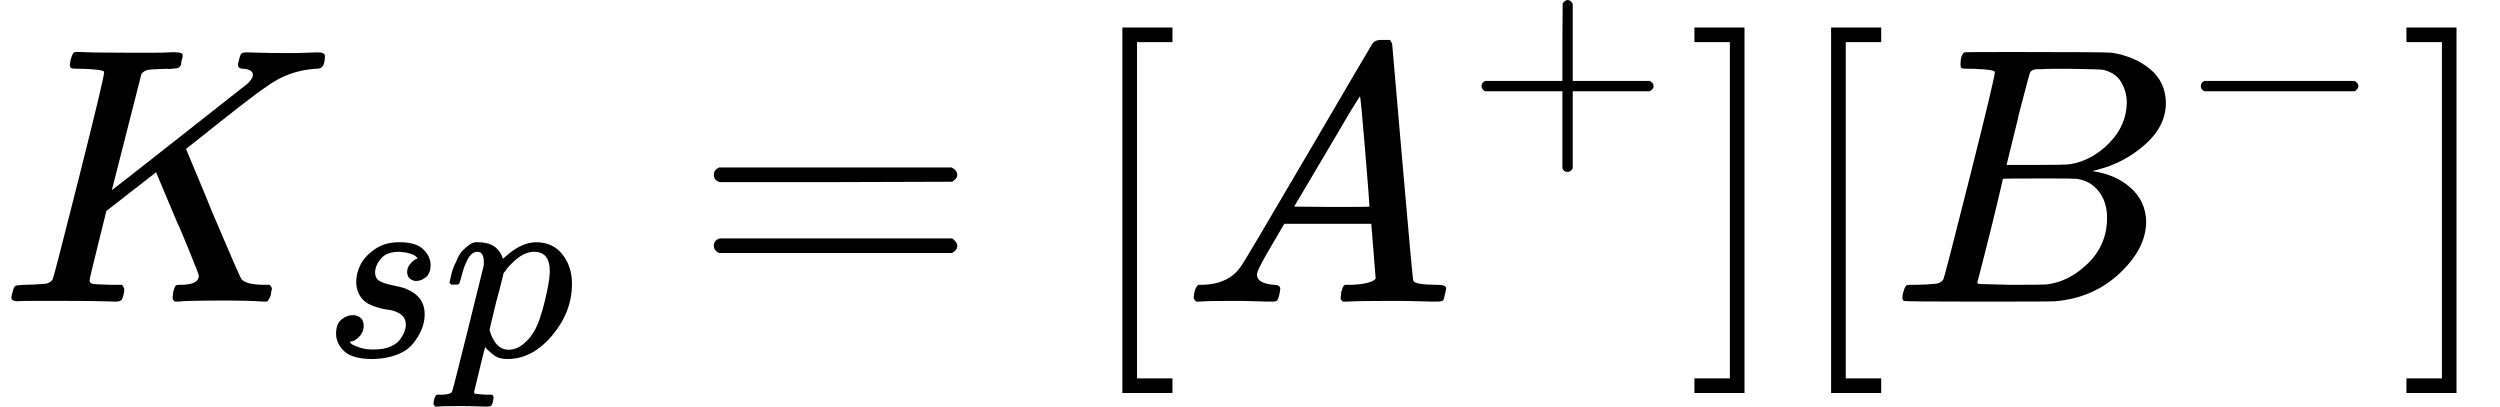
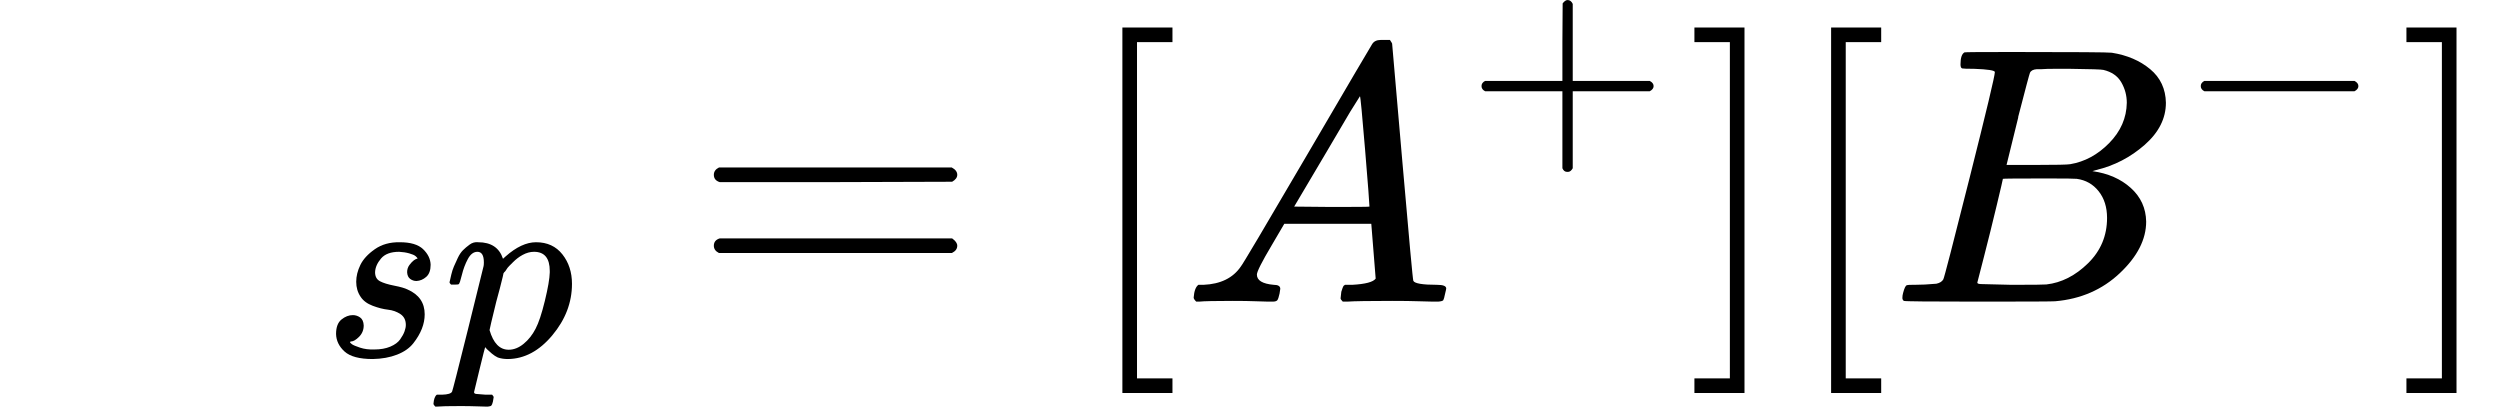
<svg xmlns="http://www.w3.org/2000/svg" xmlns:xlink="http://www.w3.org/1999/xlink" width="15.475ex" height="2.517ex" role="img" focusable="false" viewBox="0 -825.2 6840.1 1112.4" aria-hidden="true" style="vertical-align: -0.65ex;">
  <defs>
-     <path id="MJX-277-TEX-I-1D43E" d="M285 628Q285 635 228 637Q205 637 198 638T191 647Q191 649 193 661Q199 681 203 682Q205 683 214 683H219Q260 681 355 681Q389 681 418 681T463 682T483 682Q500 682 500 674Q500 669 497 660Q496 658 496 654T495 648T493 644T490 641T486 639T479 638T470 637T456 637Q416 636 405 634T387 623L306 305Q307 305 490 449T678 597Q692 611 692 620Q692 635 667 637Q651 637 651 648Q651 650 654 662T659 677Q662 682 676 682Q680 682 711 681T791 680Q814 680 839 681T869 682Q889 682 889 672Q889 650 881 642Q878 637 862 637Q787 632 726 586Q710 576 656 534T556 455L509 418L518 396Q527 374 546 329T581 244Q656 67 661 61Q663 59 666 57Q680 47 717 46H738Q744 38 744 37T741 19Q737 6 731 0H720Q680 3 625 3Q503 3 488 0H478Q472 6 472 9T474 27Q478 40 480 43T491 46H494Q544 46 544 71Q544 75 517 141T485 216L427 354L359 301L291 248L268 155Q245 63 245 58Q245 51 253 49T303 46H334Q340 37 340 35Q340 19 333 5Q328 0 317 0Q314 0 280 1T180 2Q118 2 85 2T49 1Q31 1 31 11Q31 13 34 25Q38 41 42 43T65 46Q92 46 125 49Q139 52 144 61Q147 65 216 339T285 628Z" />
    <path id="MJX-277-TEX-I-1D460" d="M131 289Q131 321 147 354T203 415T300 442Q362 442 390 415T419 355Q419 323 402 308T364 292Q351 292 340 300T328 326Q328 342 337 354T354 372T367 378Q368 378 368 379Q368 382 361 388T336 399T297 405Q249 405 227 379T204 326Q204 301 223 291T278 274T330 259Q396 230 396 163Q396 135 385 107T352 51T289 7T195 -10Q118 -10 86 19T53 87Q53 126 74 143T118 160Q133 160 146 151T160 120Q160 94 142 76T111 58Q109 57 108 57T107 55Q108 52 115 47T146 34T201 27Q237 27 263 38T301 66T318 97T323 122Q323 150 302 164T254 181T195 196T148 231Q131 256 131 289Z" />
    <path id="MJX-277-TEX-I-1D45D" d="M23 287Q24 290 25 295T30 317T40 348T55 381T75 411T101 433T134 442Q209 442 230 378L240 387Q302 442 358 442Q423 442 460 395T497 281Q497 173 421 82T249 -10Q227 -10 210 -4Q199 1 187 11T168 28L161 36Q160 35 139 -51T118 -138Q118 -144 126 -145T163 -148H188Q194 -155 194 -157T191 -175Q188 -187 185 -190T172 -194Q170 -194 161 -194T127 -193T65 -192Q-5 -192 -24 -194H-32Q-39 -187 -39 -183Q-37 -156 -26 -148H-6Q28 -147 33 -136Q36 -130 94 103T155 350Q156 355 156 364Q156 405 131 405Q109 405 94 377T71 316T59 280Q57 278 43 278H29Q23 284 23 287ZM178 102Q200 26 252 26Q282 26 310 49T356 107Q374 141 392 215T411 325V331Q411 405 350 405Q339 405 328 402T306 393T286 380T269 365T254 350T243 336T235 326L232 322Q232 321 229 308T218 264T204 212Q178 106 178 102Z" />
    <path id="MJX-277-TEX-N-3D" d="M56 347Q56 360 70 367H707Q722 359 722 347Q722 336 708 328L390 327H72Q56 332 56 347ZM56 153Q56 168 72 173H708Q722 163 722 153Q722 140 707 133H70Q56 140 56 153Z" />
    <path id="MJX-277-TEX-N-5B" d="M118 -250V750H255V710H158V-210H255V-250H118Z" />
    <path id="MJX-277-TEX-I-1D434" d="M208 74Q208 50 254 46Q272 46 272 35Q272 34 270 22Q267 8 264 4T251 0Q249 0 239 0T205 1T141 2Q70 2 50 0H42Q35 7 35 11Q37 38 48 46H62Q132 49 164 96Q170 102 345 401T523 704Q530 716 547 716H555H572Q578 707 578 706L606 383Q634 60 636 57Q641 46 701 46Q726 46 726 36Q726 34 723 22Q720 7 718 4T704 0Q701 0 690 0T651 1T578 2Q484 2 455 0H443Q437 6 437 9T439 27Q443 40 445 43L449 46H469Q523 49 533 63L521 213H283L249 155Q208 86 208 74ZM516 260Q516 271 504 416T490 562L463 519Q447 492 400 412L310 260L413 259Q516 259 516 260Z" />
    <path id="MJX-277-TEX-N-2B" d="M56 237T56 250T70 270H369V420L370 570Q380 583 389 583Q402 583 409 568V270H707Q722 262 722 250T707 230H409V-68Q401 -82 391 -82H389H387Q375 -82 369 -68V230H70Q56 237 56 250Z" />
    <path id="MJX-277-TEX-N-5D" d="M22 710V750H159V-250H22V-210H119V710H22Z" />
    <path id="MJX-277-TEX-I-1D435" d="M231 637Q204 637 199 638T194 649Q194 676 205 682Q206 683 335 683Q594 683 608 681Q671 671 713 636T756 544Q756 480 698 429T565 360L555 357Q619 348 660 311T702 219Q702 146 630 78T453 1Q446 0 242 0Q42 0 39 2Q35 5 35 10Q35 17 37 24Q42 43 47 45Q51 46 62 46H68Q95 46 128 49Q142 52 147 61Q150 65 219 339T288 628Q288 635 231 637ZM649 544Q649 574 634 600T585 634Q578 636 493 637Q473 637 451 637T416 636H403Q388 635 384 626Q382 622 352 506Q352 503 351 500L320 374H401Q482 374 494 376Q554 386 601 434T649 544ZM595 229Q595 273 572 302T512 336Q506 337 429 337Q311 337 310 336Q310 334 293 263T258 122L240 52Q240 48 252 48T333 46Q422 46 429 47Q491 54 543 105T595 229Z" />
    <path id="MJX-277-TEX-N-2212" d="M84 237T84 250T98 270H679Q694 262 694 250T679 230H98Q84 237 84 250Z" />
  </defs>
  <g stroke="currentColor" fill="currentColor" stroke-width="0" transform="scale(1,-1)">
    <g data-mml-node="math">
      <g data-mml-node="msub">
        <g data-mml-node="mi">
          <use data-c="1D43E" xlink:href="#MJX-277-TEX-I-1D43E" />
        </g>
        <g data-mml-node="TeXAtom" transform="translate(882,-150) scale(0.707)" data-mjx-texclass="ORD">
          <g data-mml-node="mi">
            <use data-c="1D460" xlink:href="#MJX-277-TEX-I-1D460" />
          </g>
          <g data-mml-node="mi" transform="translate(469,0)">
            <use data-c="1D45D" xlink:href="#MJX-277-TEX-I-1D45D" />
          </g>
        </g>
      </g>
      <g data-mml-node="mo" transform="translate(1897.1,0)">
        <use data-c="3D" xlink:href="#MJX-277-TEX-N-3D" />
      </g>
      <g data-mml-node="mo" transform="translate(2952.9,0)">
        <use data-c="5B" xlink:href="#MJX-277-TEX-N-5B" />
      </g>
      <g data-mml-node="msup" transform="translate(3230.9,0)">
        <g data-mml-node="mi">
          <use data-c="1D434" xlink:href="#MJX-277-TEX-I-1D434" />
        </g>
        <g data-mml-node="mo" transform="translate(783,413) scale(0.707)">
          <use data-c="2B" xlink:href="#MJX-277-TEX-N-2B" />
        </g>
      </g>
      <g data-mml-node="mo" transform="translate(4614,0)">
        <use data-c="5D" xlink:href="#MJX-277-TEX-N-5D" />
      </g>
      <g data-mml-node="mo" transform="translate(4892,0)">
        <use data-c="5B" xlink:href="#MJX-277-TEX-N-5B" />
      </g>
      <g data-mml-node="msup" transform="translate(5170,0)">
        <g data-mml-node="mi">
          <use data-c="1D435" xlink:href="#MJX-277-TEX-I-1D435" />
        </g>
        <g data-mml-node="mo" transform="translate(792,413) scale(0.707)">
          <use data-c="2212" xlink:href="#MJX-277-TEX-N-2212" />
        </g>
      </g>
      <g data-mml-node="mo" transform="translate(6562.1,0)">
        <use data-c="5D" xlink:href="#MJX-277-TEX-N-5D" />
      </g>
    </g>
  </g>
</svg>